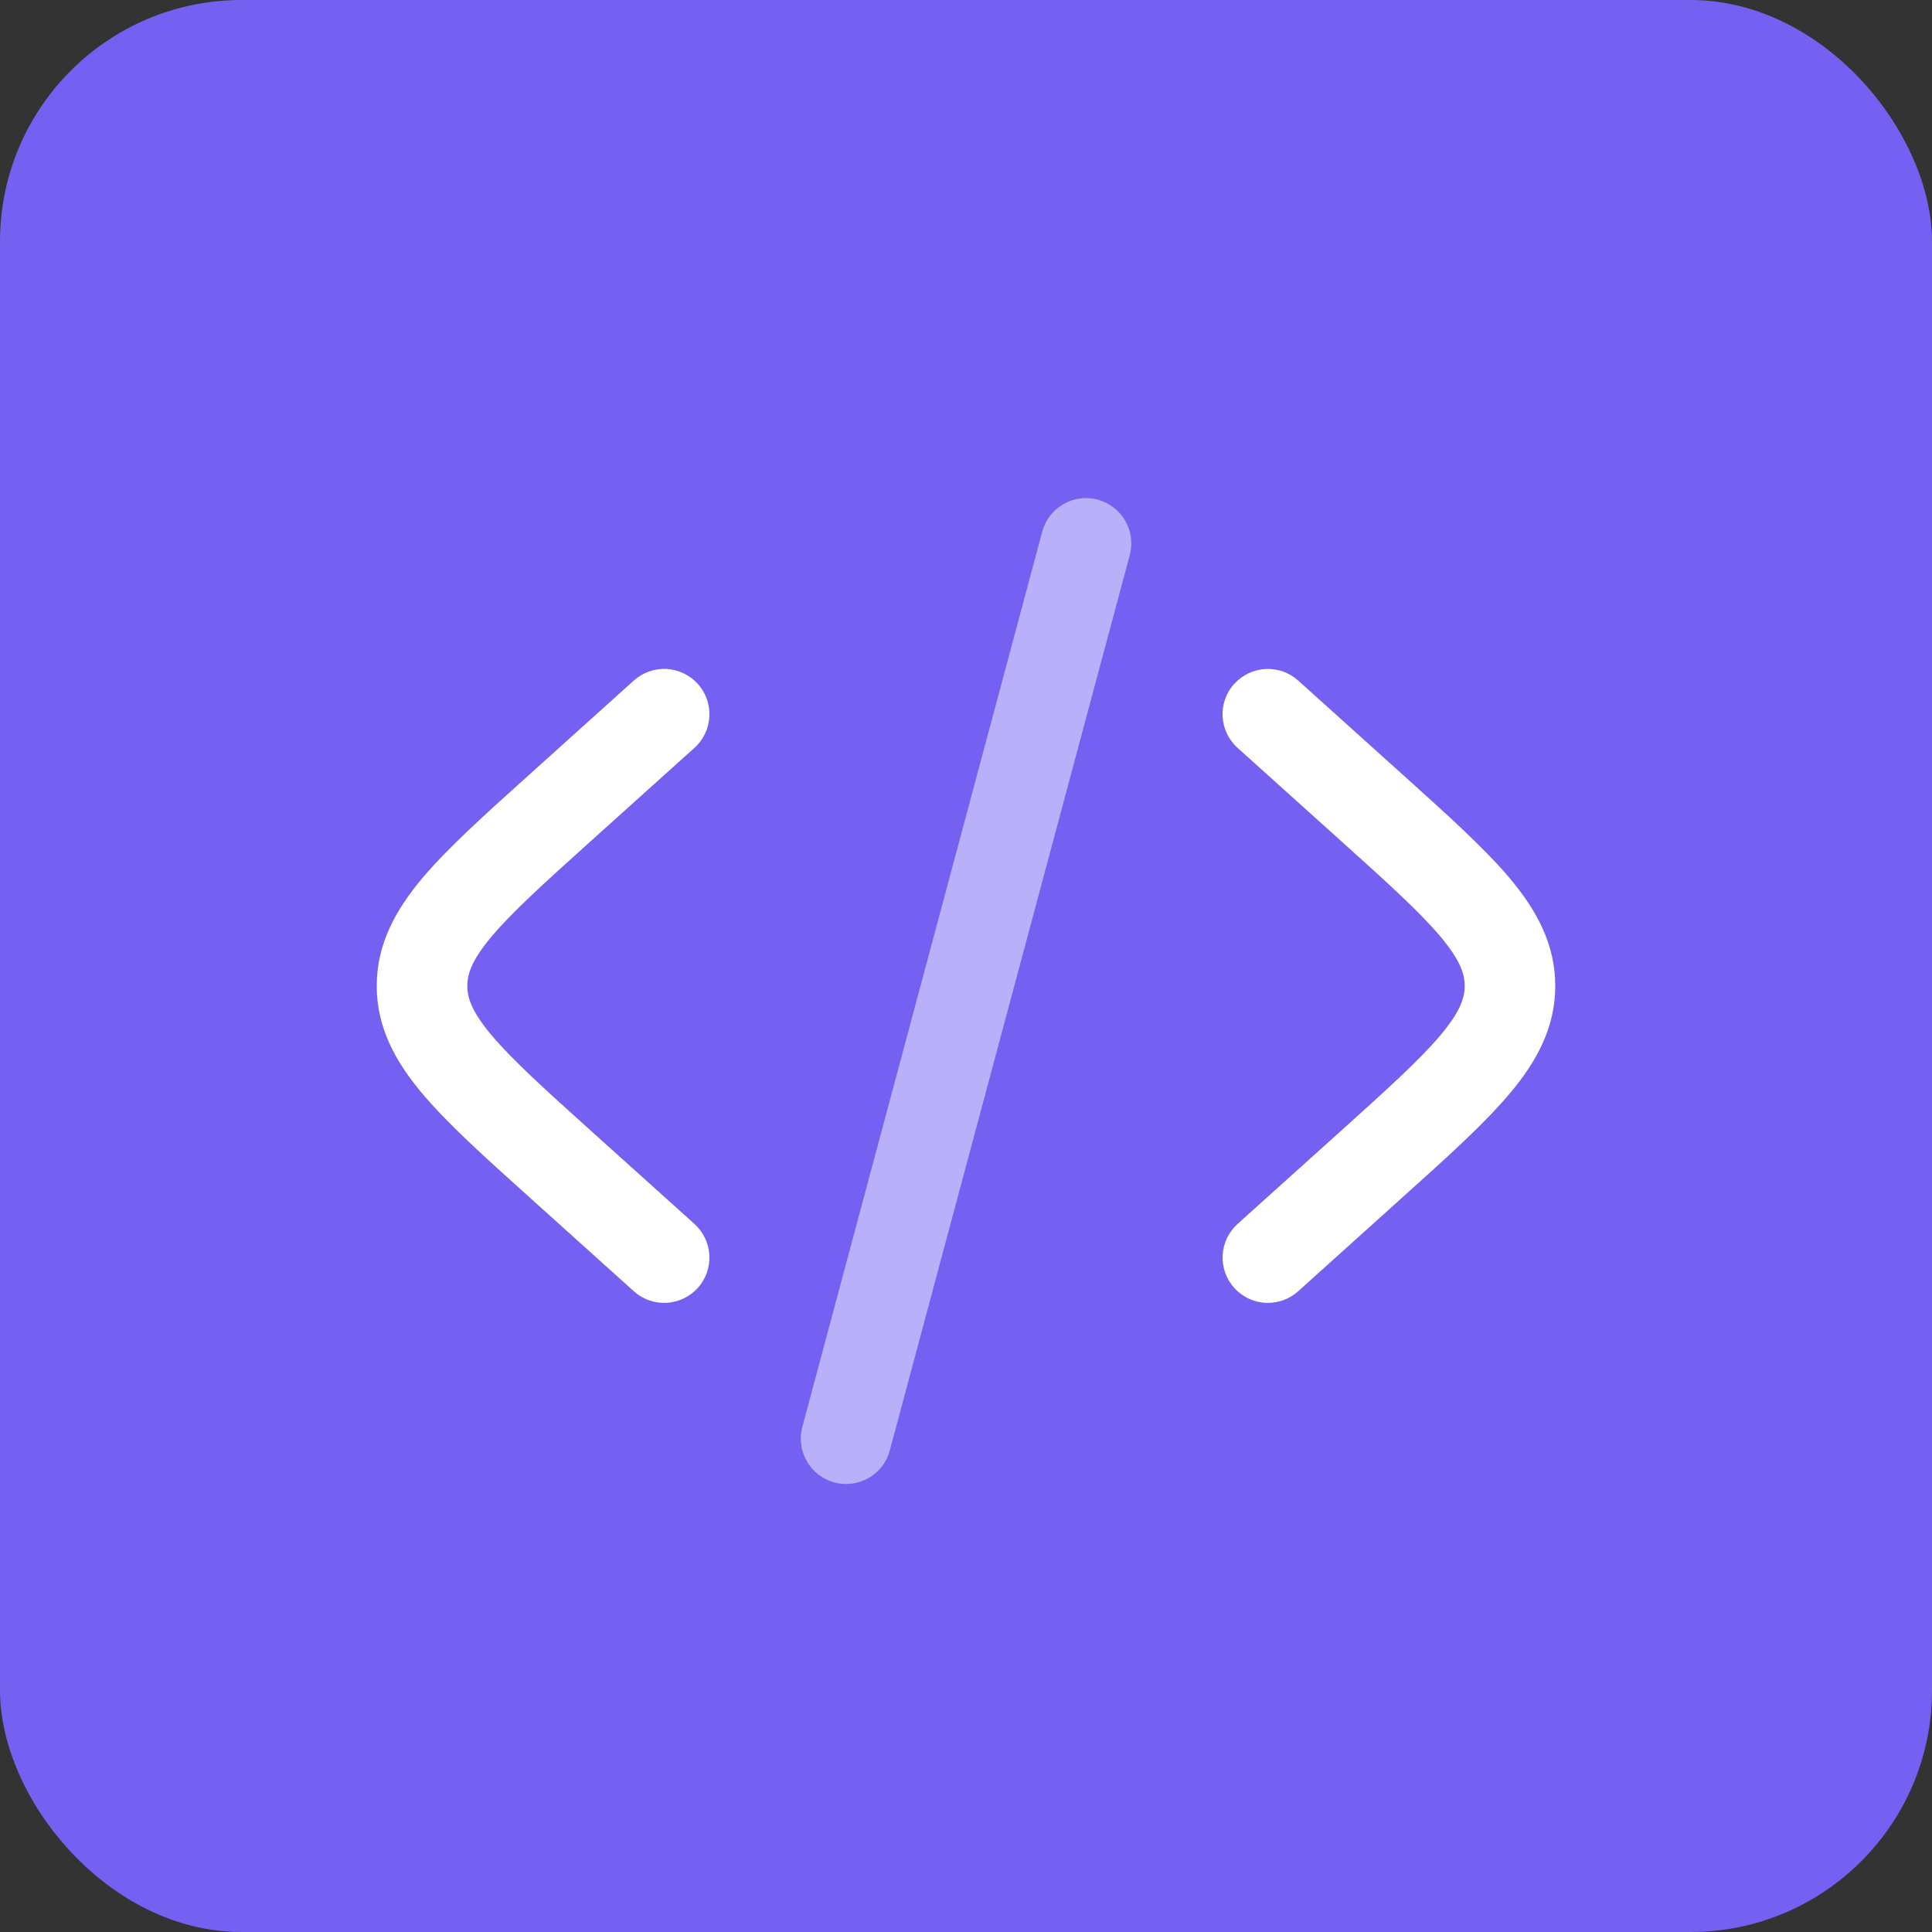
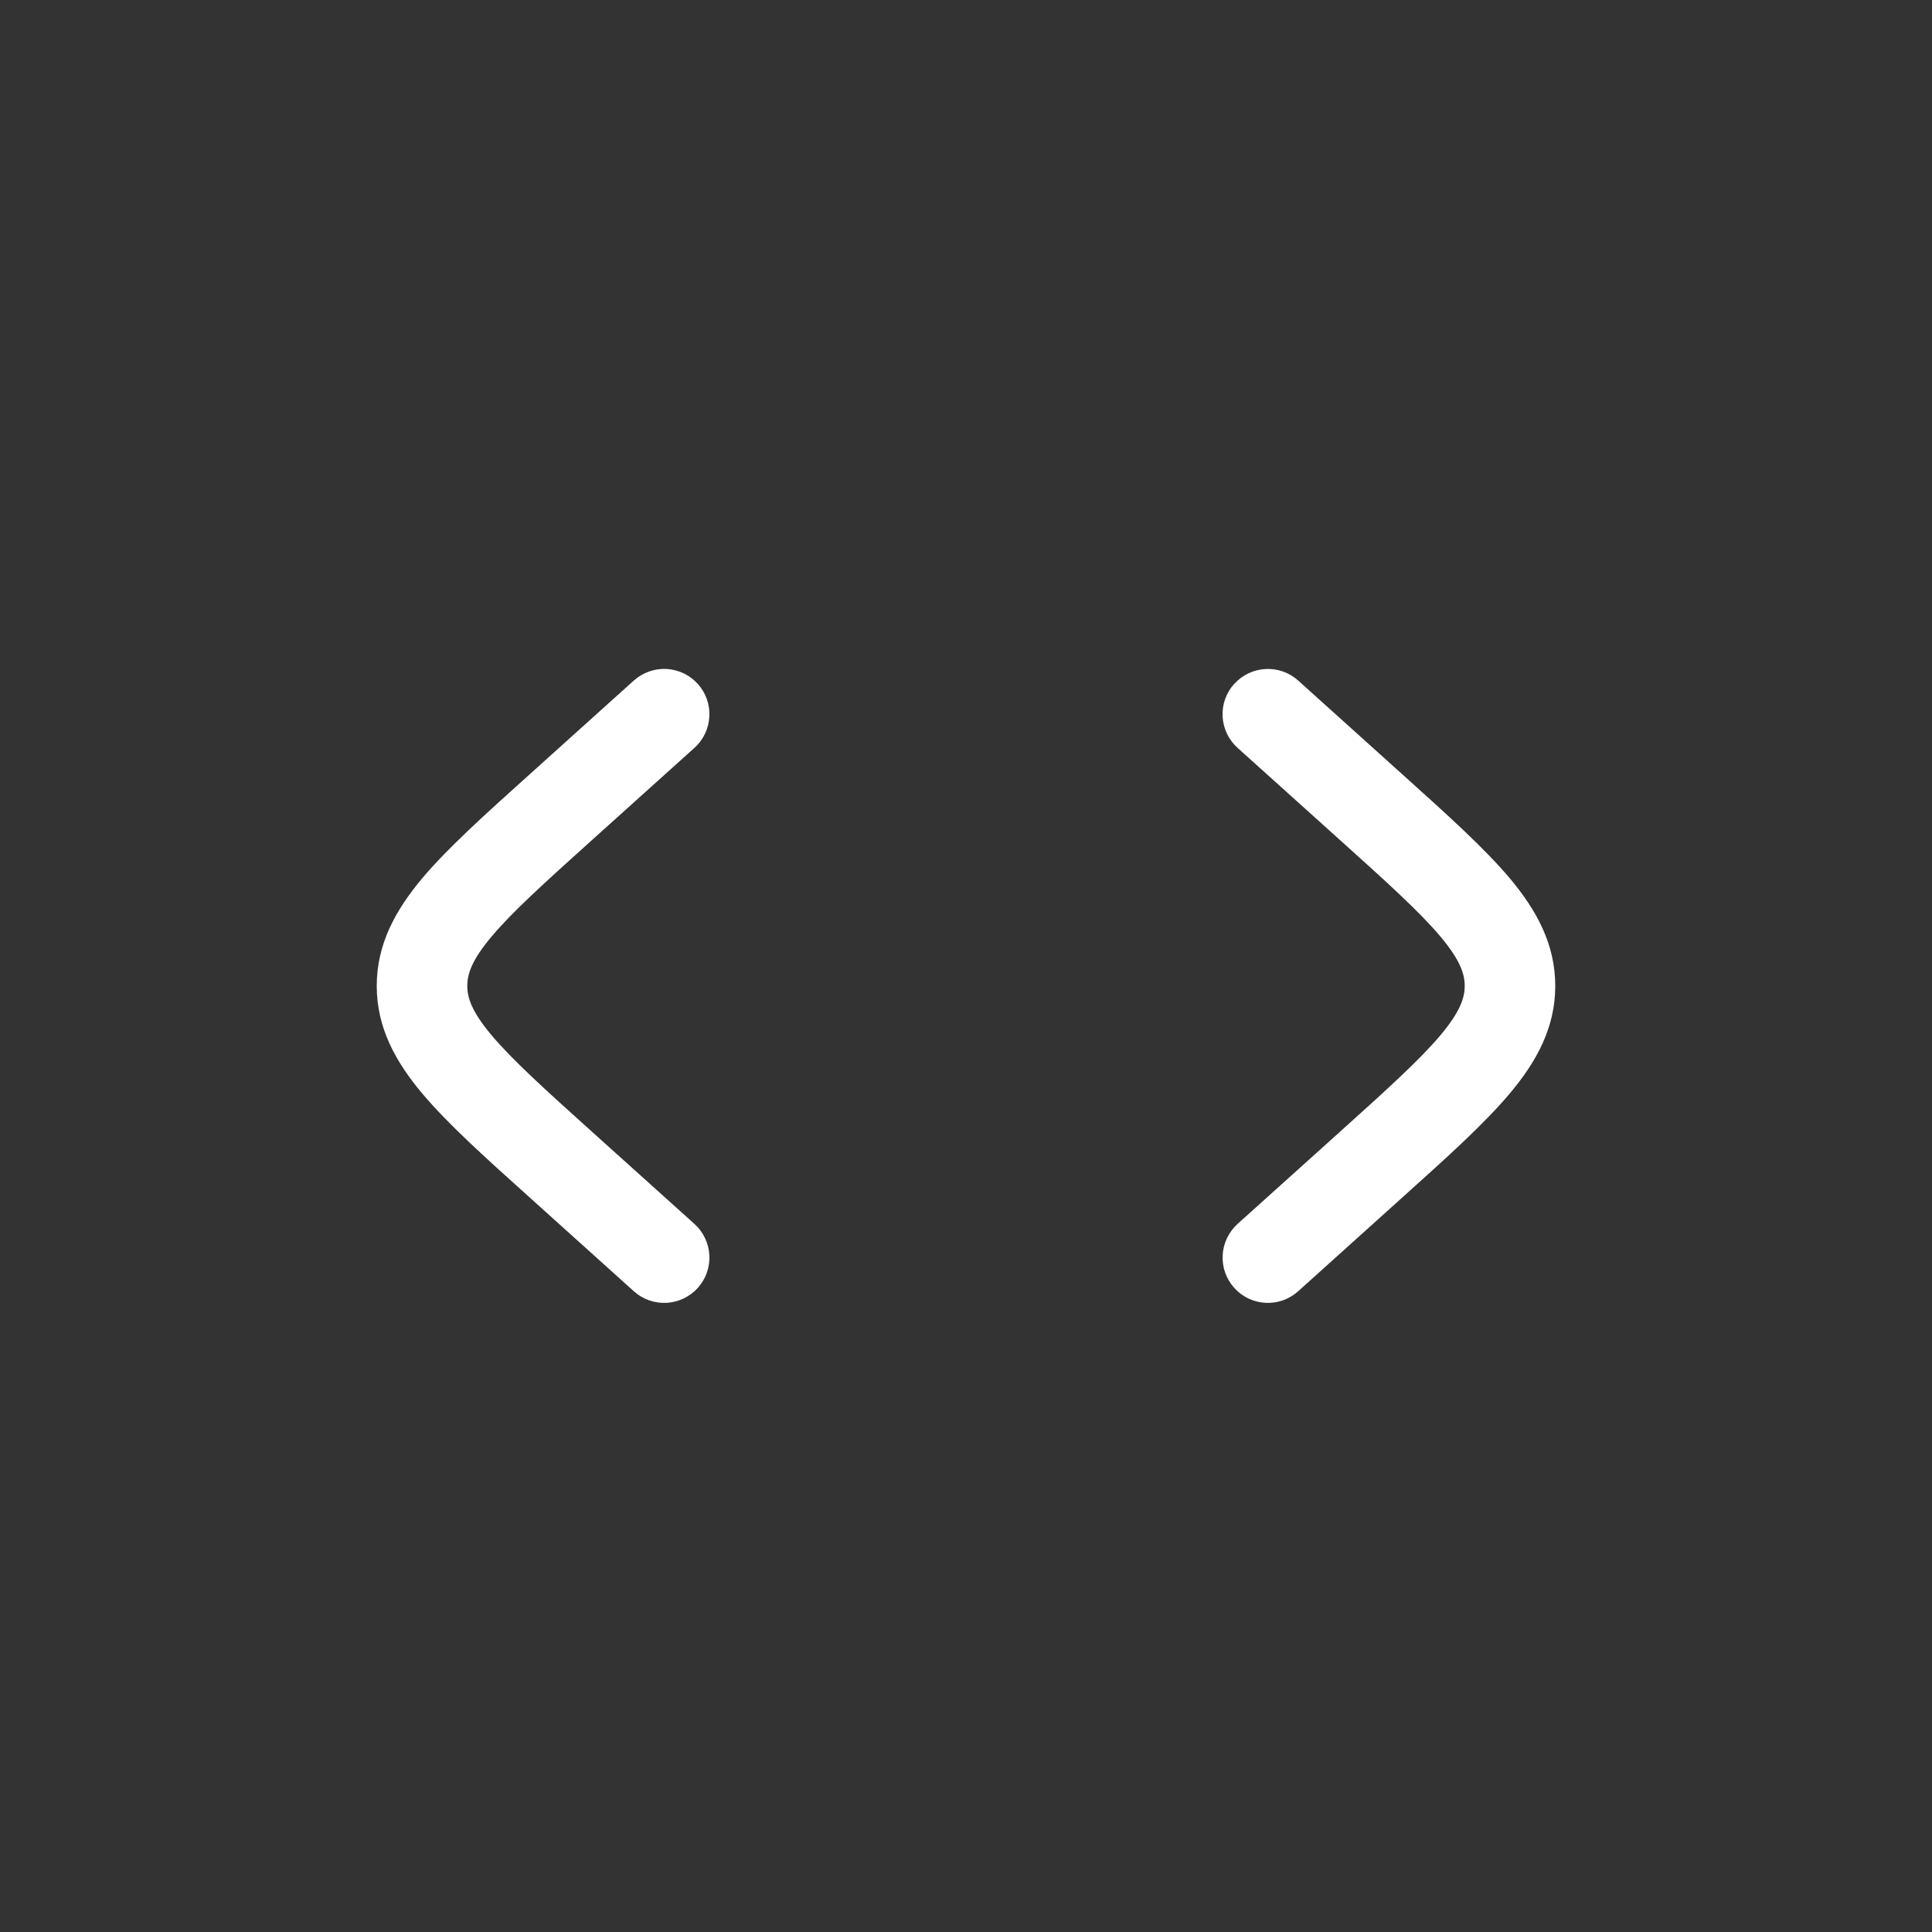
<svg xmlns="http://www.w3.org/2000/svg" width="32" height="32" viewBox="0 0 32 32" fill="none">
  <rect x="0" y="0" width="32" height="32" fill="#333333" stroke="none" />
-   <rect width="32" height="32" rx="4" fill="#7461F2" />
  <path d="M20.443 11.328C20.576 11.18 20.762 11.091 20.961 11.081C21.16 11.07 21.354 11.139 21.502 11.272L23.239 12.836C23.976 13.499 24.586 14.048 25.006 14.546C25.446 15.071 25.76 15.634 25.76 16.33C25.76 17.025 25.447 17.588 25.006 18.112C24.586 18.611 23.976 19.161 23.239 19.823L21.502 21.387C21.429 21.453 21.343 21.504 21.251 21.537C21.158 21.57 21.059 21.584 20.961 21.579C20.863 21.574 20.766 21.549 20.677 21.507C20.588 21.464 20.509 21.405 20.443 21.332C20.377 21.258 20.326 21.173 20.293 21.08C20.26 20.987 20.246 20.889 20.251 20.79C20.256 20.692 20.281 20.596 20.323 20.507C20.366 20.418 20.425 20.338 20.498 20.272L22.195 18.745C22.983 18.036 23.514 17.555 23.858 17.147C24.188 16.754 24.26 16.525 24.26 16.33C24.26 16.134 24.188 15.905 23.858 15.512C23.514 15.103 22.983 14.623 22.195 13.914L20.498 12.387C20.425 12.321 20.365 12.242 20.323 12.152C20.28 12.064 20.256 11.967 20.25 11.869C20.245 11.77 20.259 11.672 20.292 11.579C20.325 11.486 20.376 11.4 20.442 11.327M11.502 12.387C11.65 12.254 11.739 12.068 11.749 11.869C11.76 11.67 11.691 11.475 11.558 11.328C11.425 11.18 11.238 11.091 11.04 11.08C10.841 11.07 10.646 11.139 10.498 11.272L8.761 12.836C8.024 13.499 7.414 14.048 6.994 14.546C6.554 15.071 6.24 15.634 6.24 16.33C6.24 17.025 6.553 17.588 6.994 18.112C7.414 18.611 8.024 19.161 8.761 19.823L10.498 21.387C10.571 21.453 10.657 21.504 10.75 21.537C10.843 21.57 10.941 21.584 11.04 21.579C11.138 21.574 11.234 21.549 11.323 21.507C11.412 21.464 11.492 21.405 11.558 21.332C11.624 21.258 11.675 21.173 11.707 21.08C11.74 20.987 11.755 20.889 11.749 20.79C11.744 20.692 11.72 20.596 11.677 20.507C11.635 20.418 11.575 20.338 11.502 20.272L9.805 18.745C9.017 18.036 8.486 17.555 8.142 17.147C7.812 16.754 7.74 16.525 7.74 16.33C7.74 16.134 7.812 15.905 8.142 15.512C8.486 15.103 9.017 14.623 9.805 13.914L11.502 12.387Z" fill="white" />
-   <path opacity="0.5" d="M18.182 8.276C18.374 8.328 18.538 8.453 18.637 8.625C18.737 8.797 18.764 9.002 18.712 9.194L14.738 24.024C14.713 24.119 14.669 24.208 14.609 24.286C14.549 24.364 14.474 24.43 14.389 24.479C14.216 24.579 14.011 24.605 13.819 24.554C13.627 24.502 13.463 24.377 13.364 24.204C13.265 24.032 13.238 23.827 13.289 23.635L17.263 8.805C17.289 8.71 17.333 8.621 17.393 8.542C17.453 8.464 17.528 8.399 17.613 8.35C17.698 8.3 17.793 8.268 17.89 8.256C17.988 8.243 18.087 8.25 18.182 8.276Z" fill="white" />
</svg>